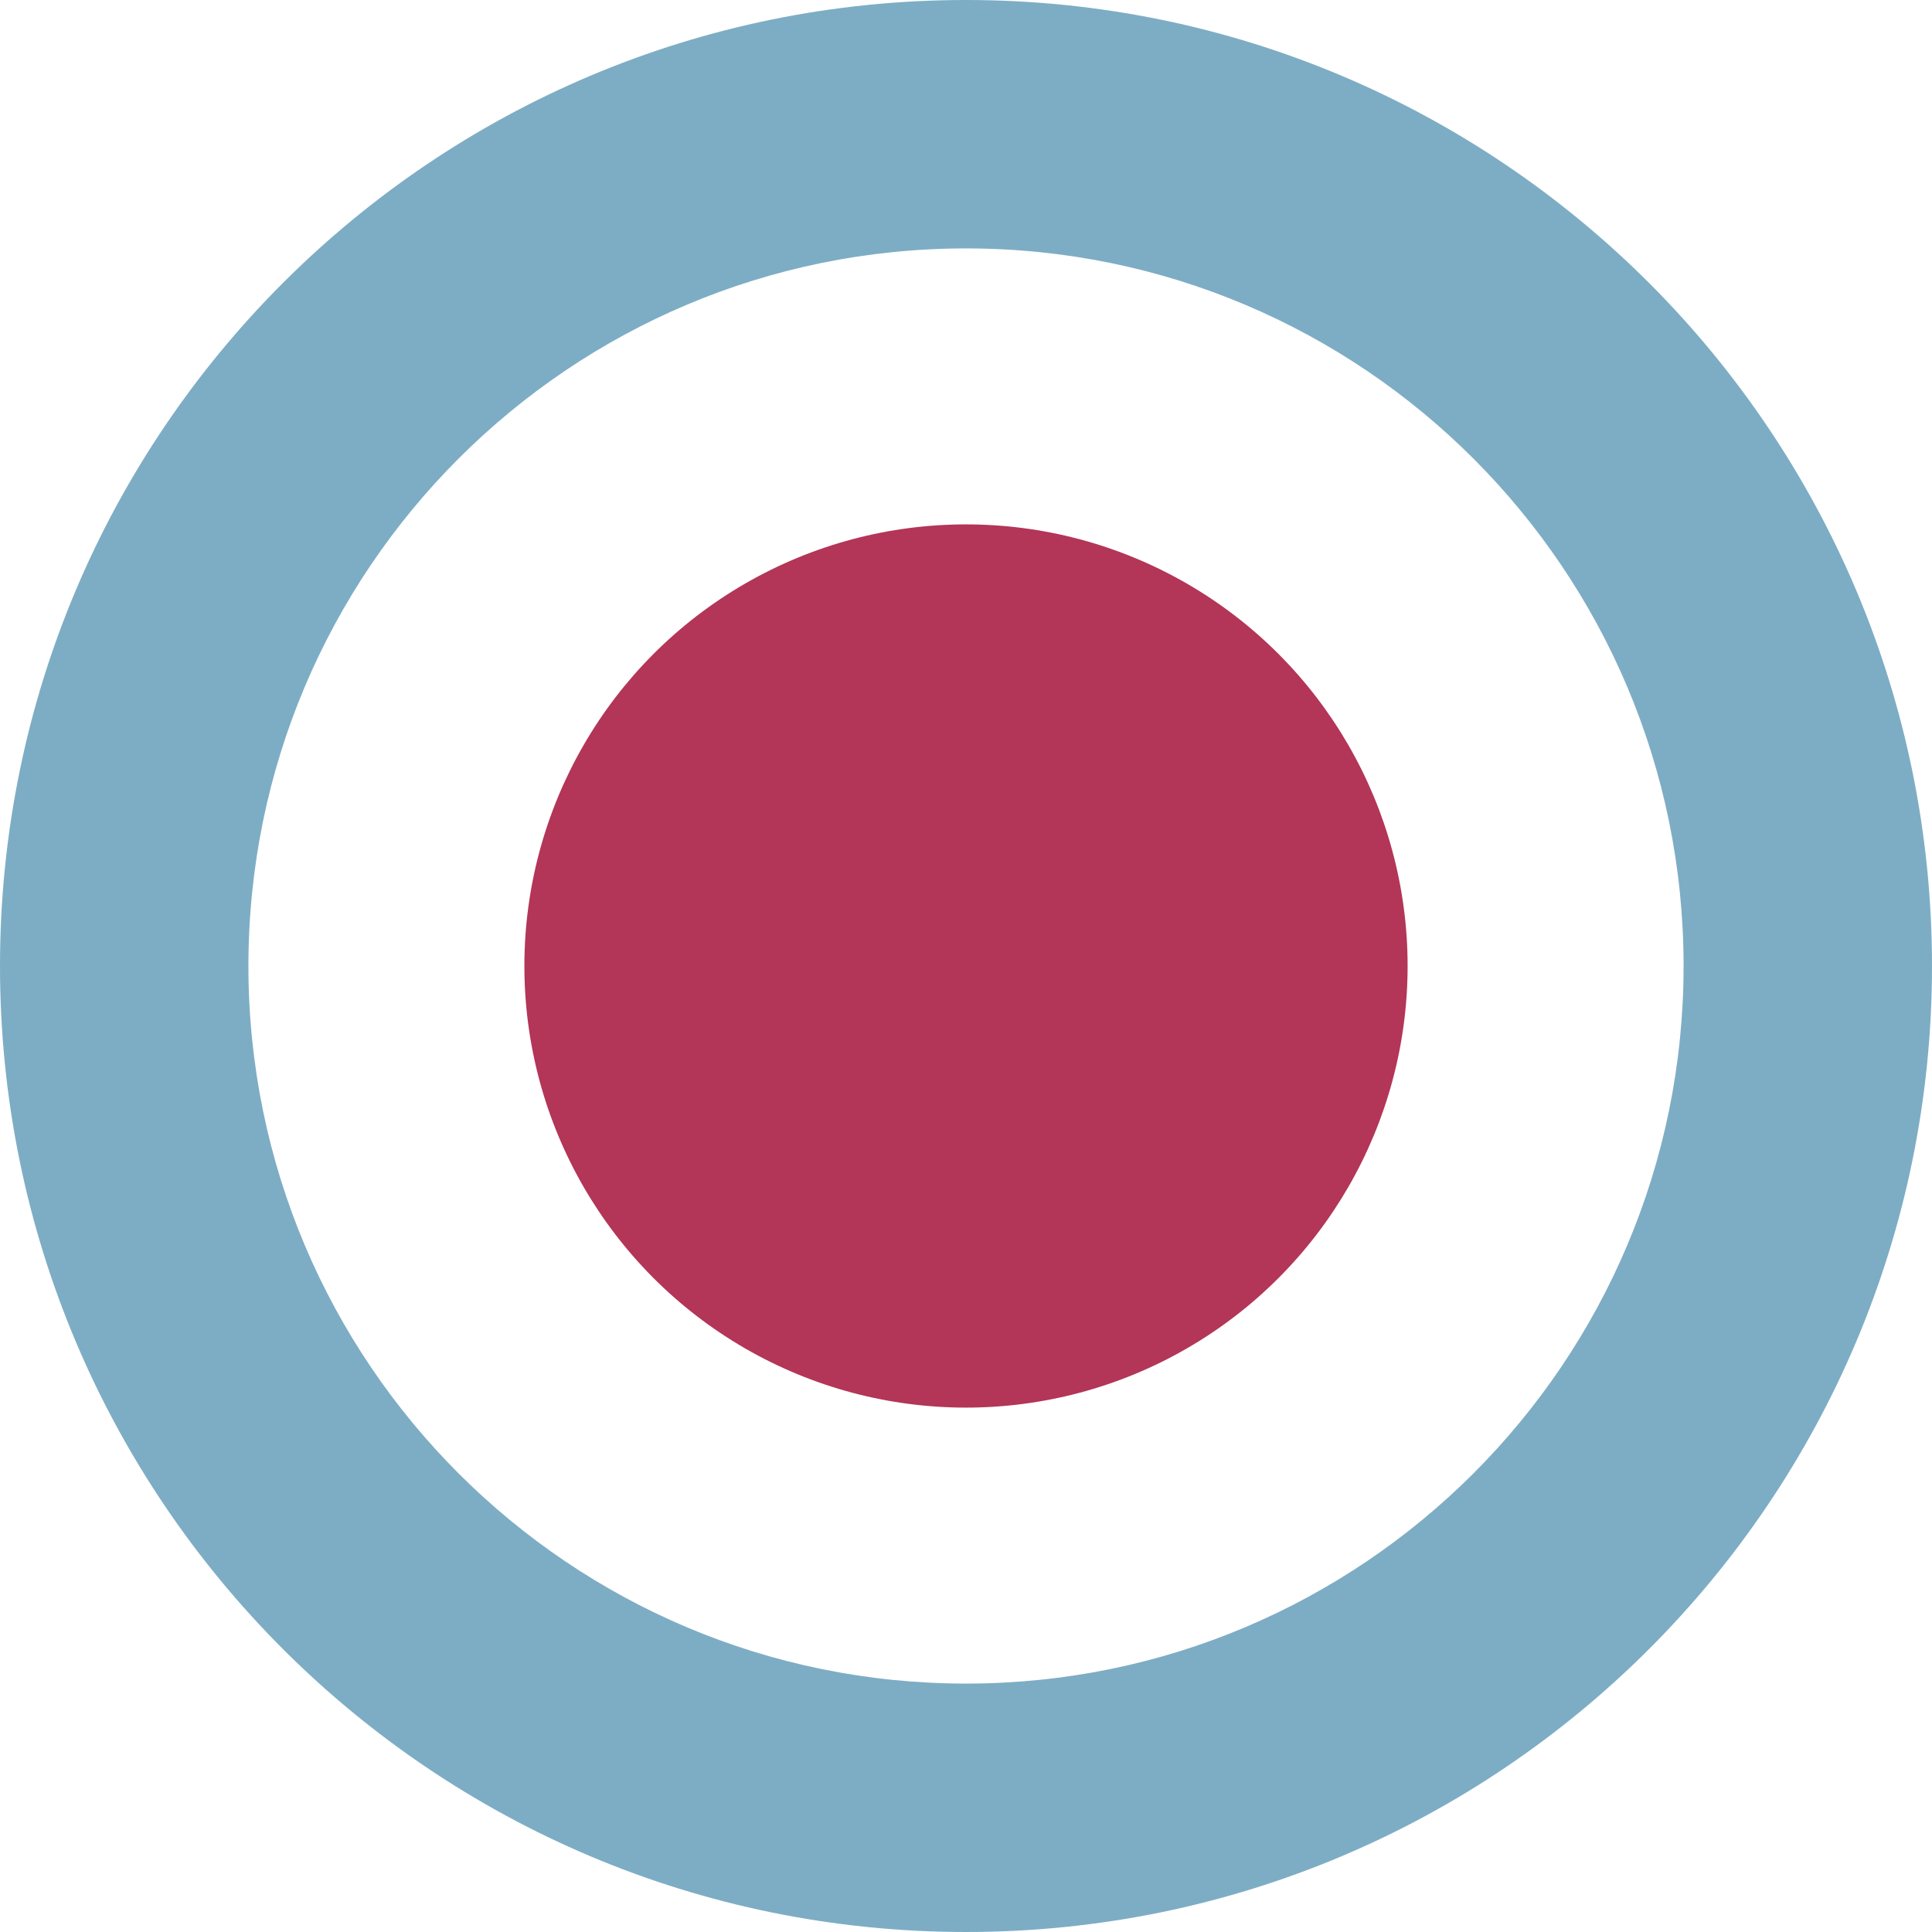
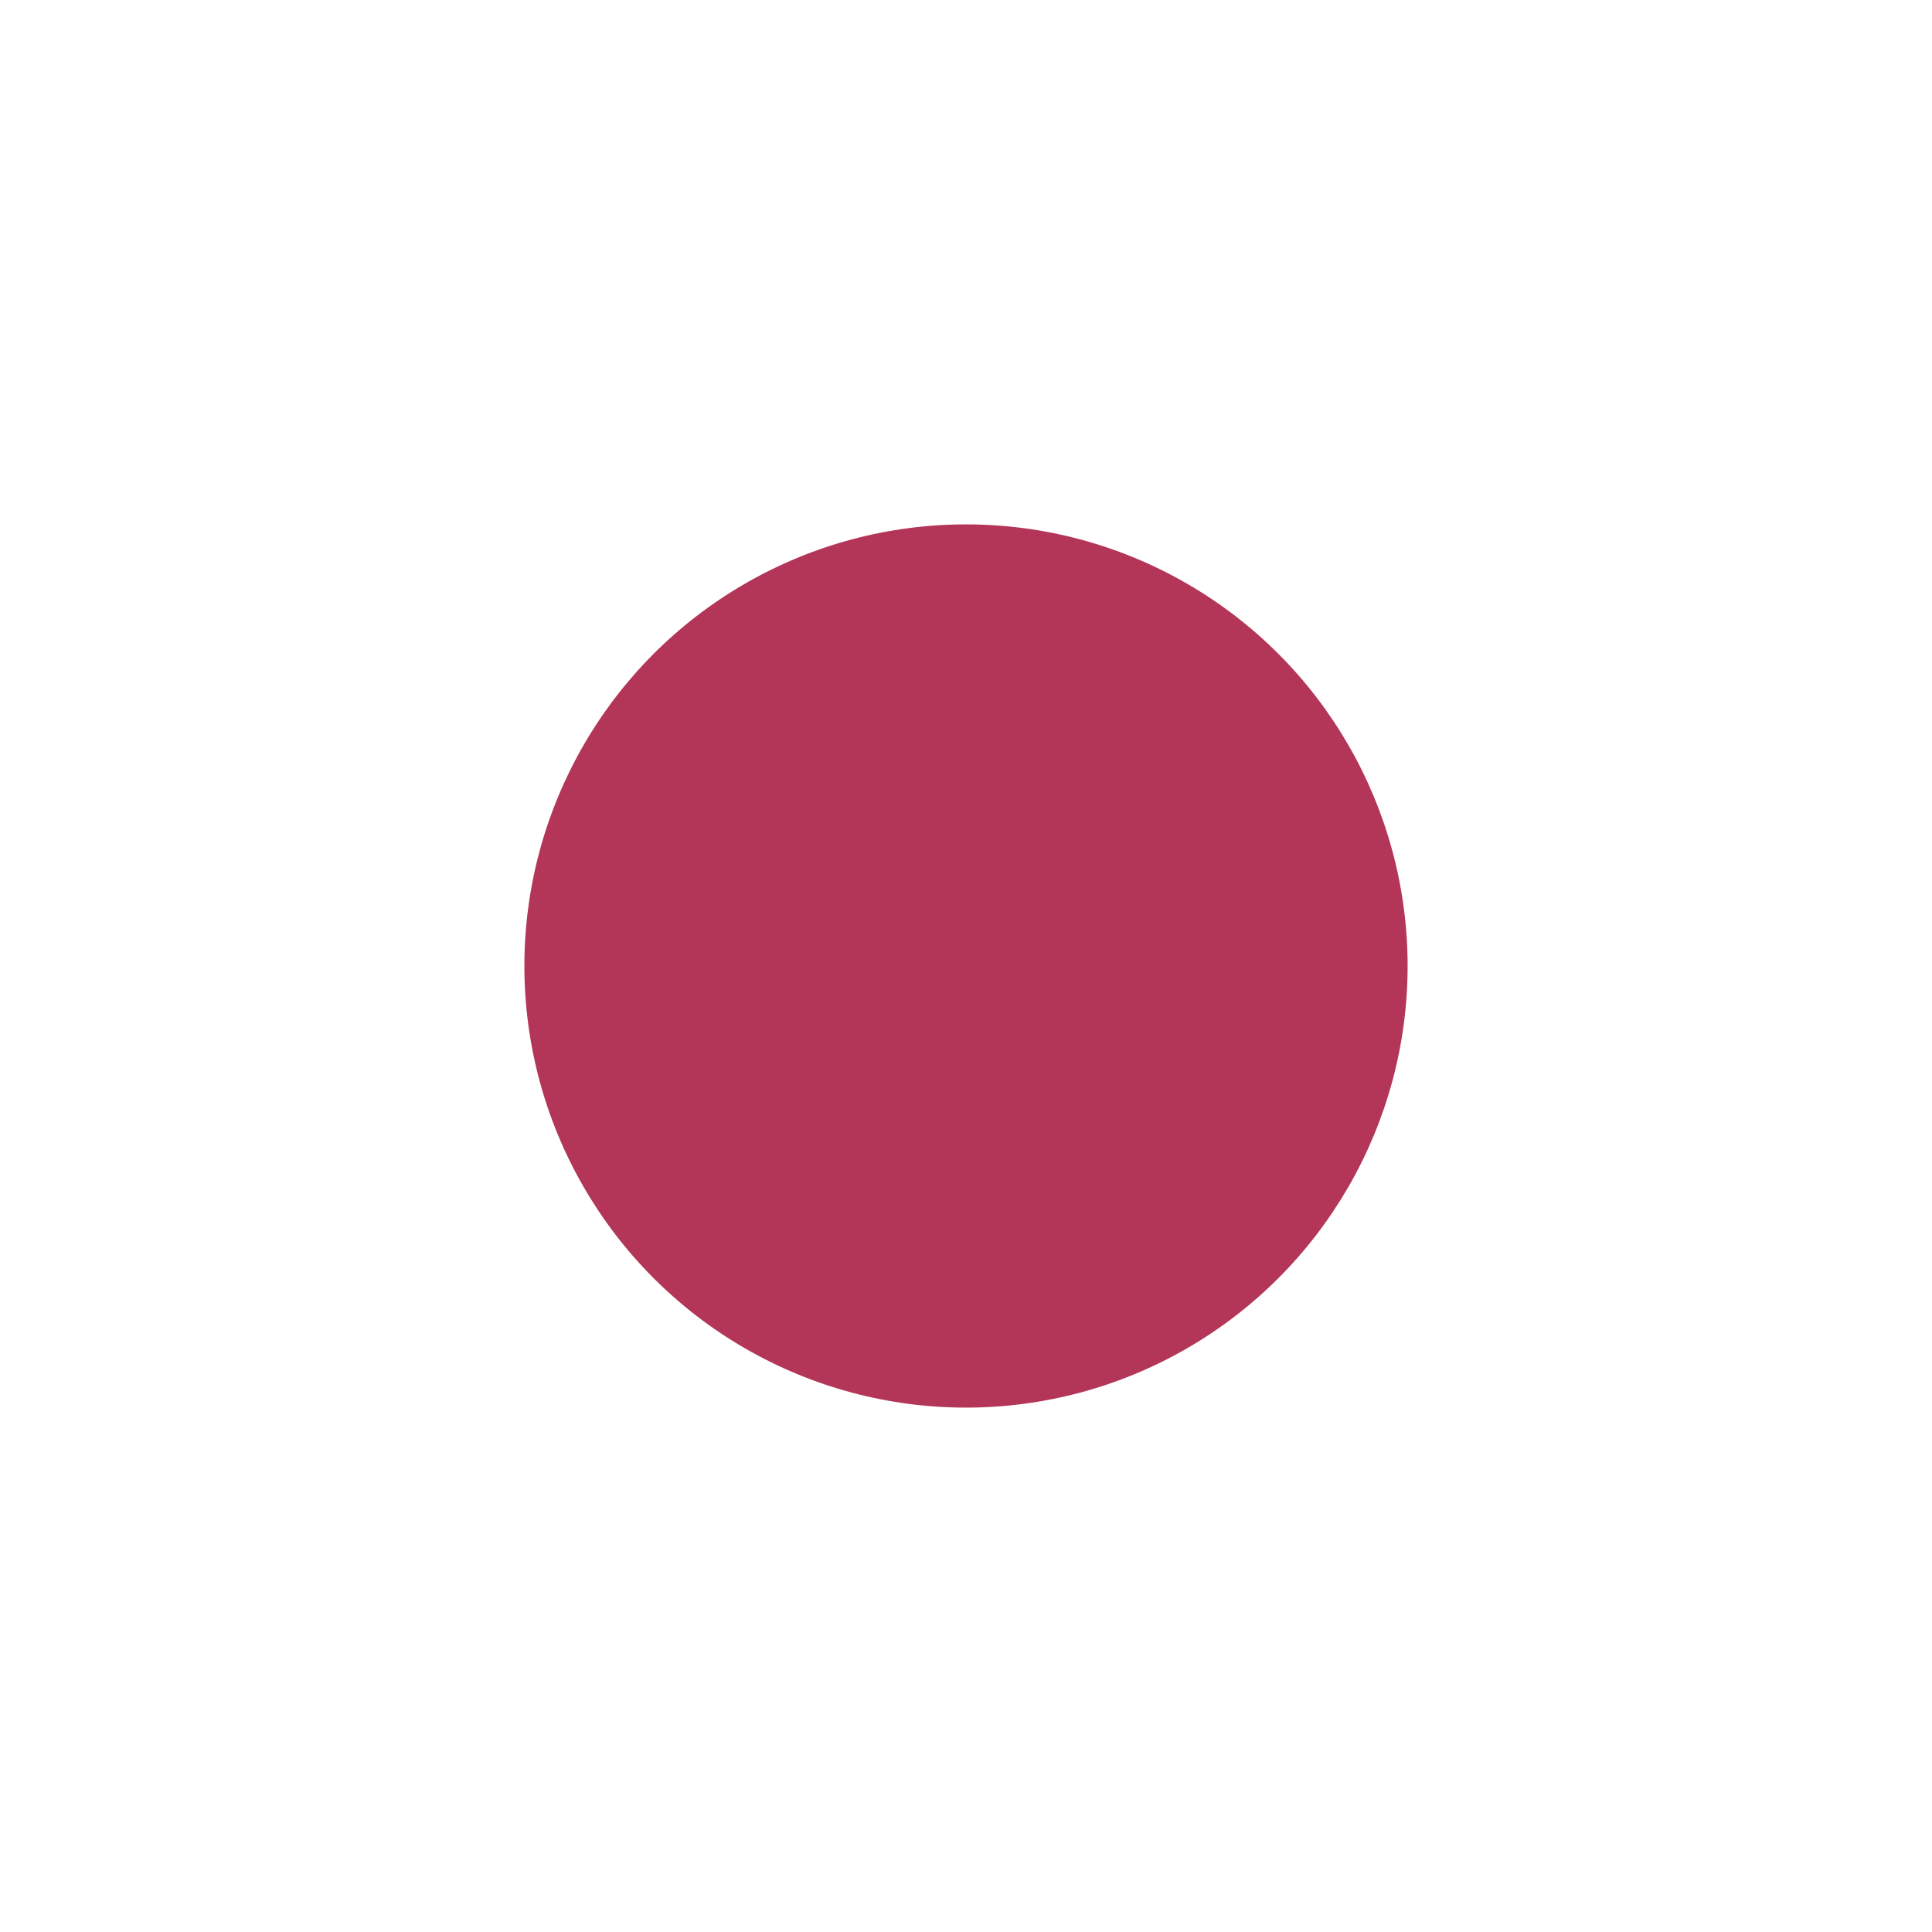
<svg xmlns="http://www.w3.org/2000/svg" version="1.1" id="Calque_1" x="0px" y="0px" viewBox="0 0 50 50" style="enable-background:new 0 0 50 50;" xml:space="preserve">
-   <path style="fill:#7DADC4;" d="M25,0C11.193,0,0,11.193,0,25s11.193,25,25,25s25-11.193,25-25S38.807,0,25,0z M25,43.571  C14.743,43.571,6.429,35.257,6.429,25S14.743,6.429,25,6.429S43.571,14.744,43.571,25C43.571,35.257,35.257,43.571,25,43.571z" />
  <ellipse style="fill:#B33557;" cx="25" cy="25" rx="11.429" ry="11.429" />
</svg>